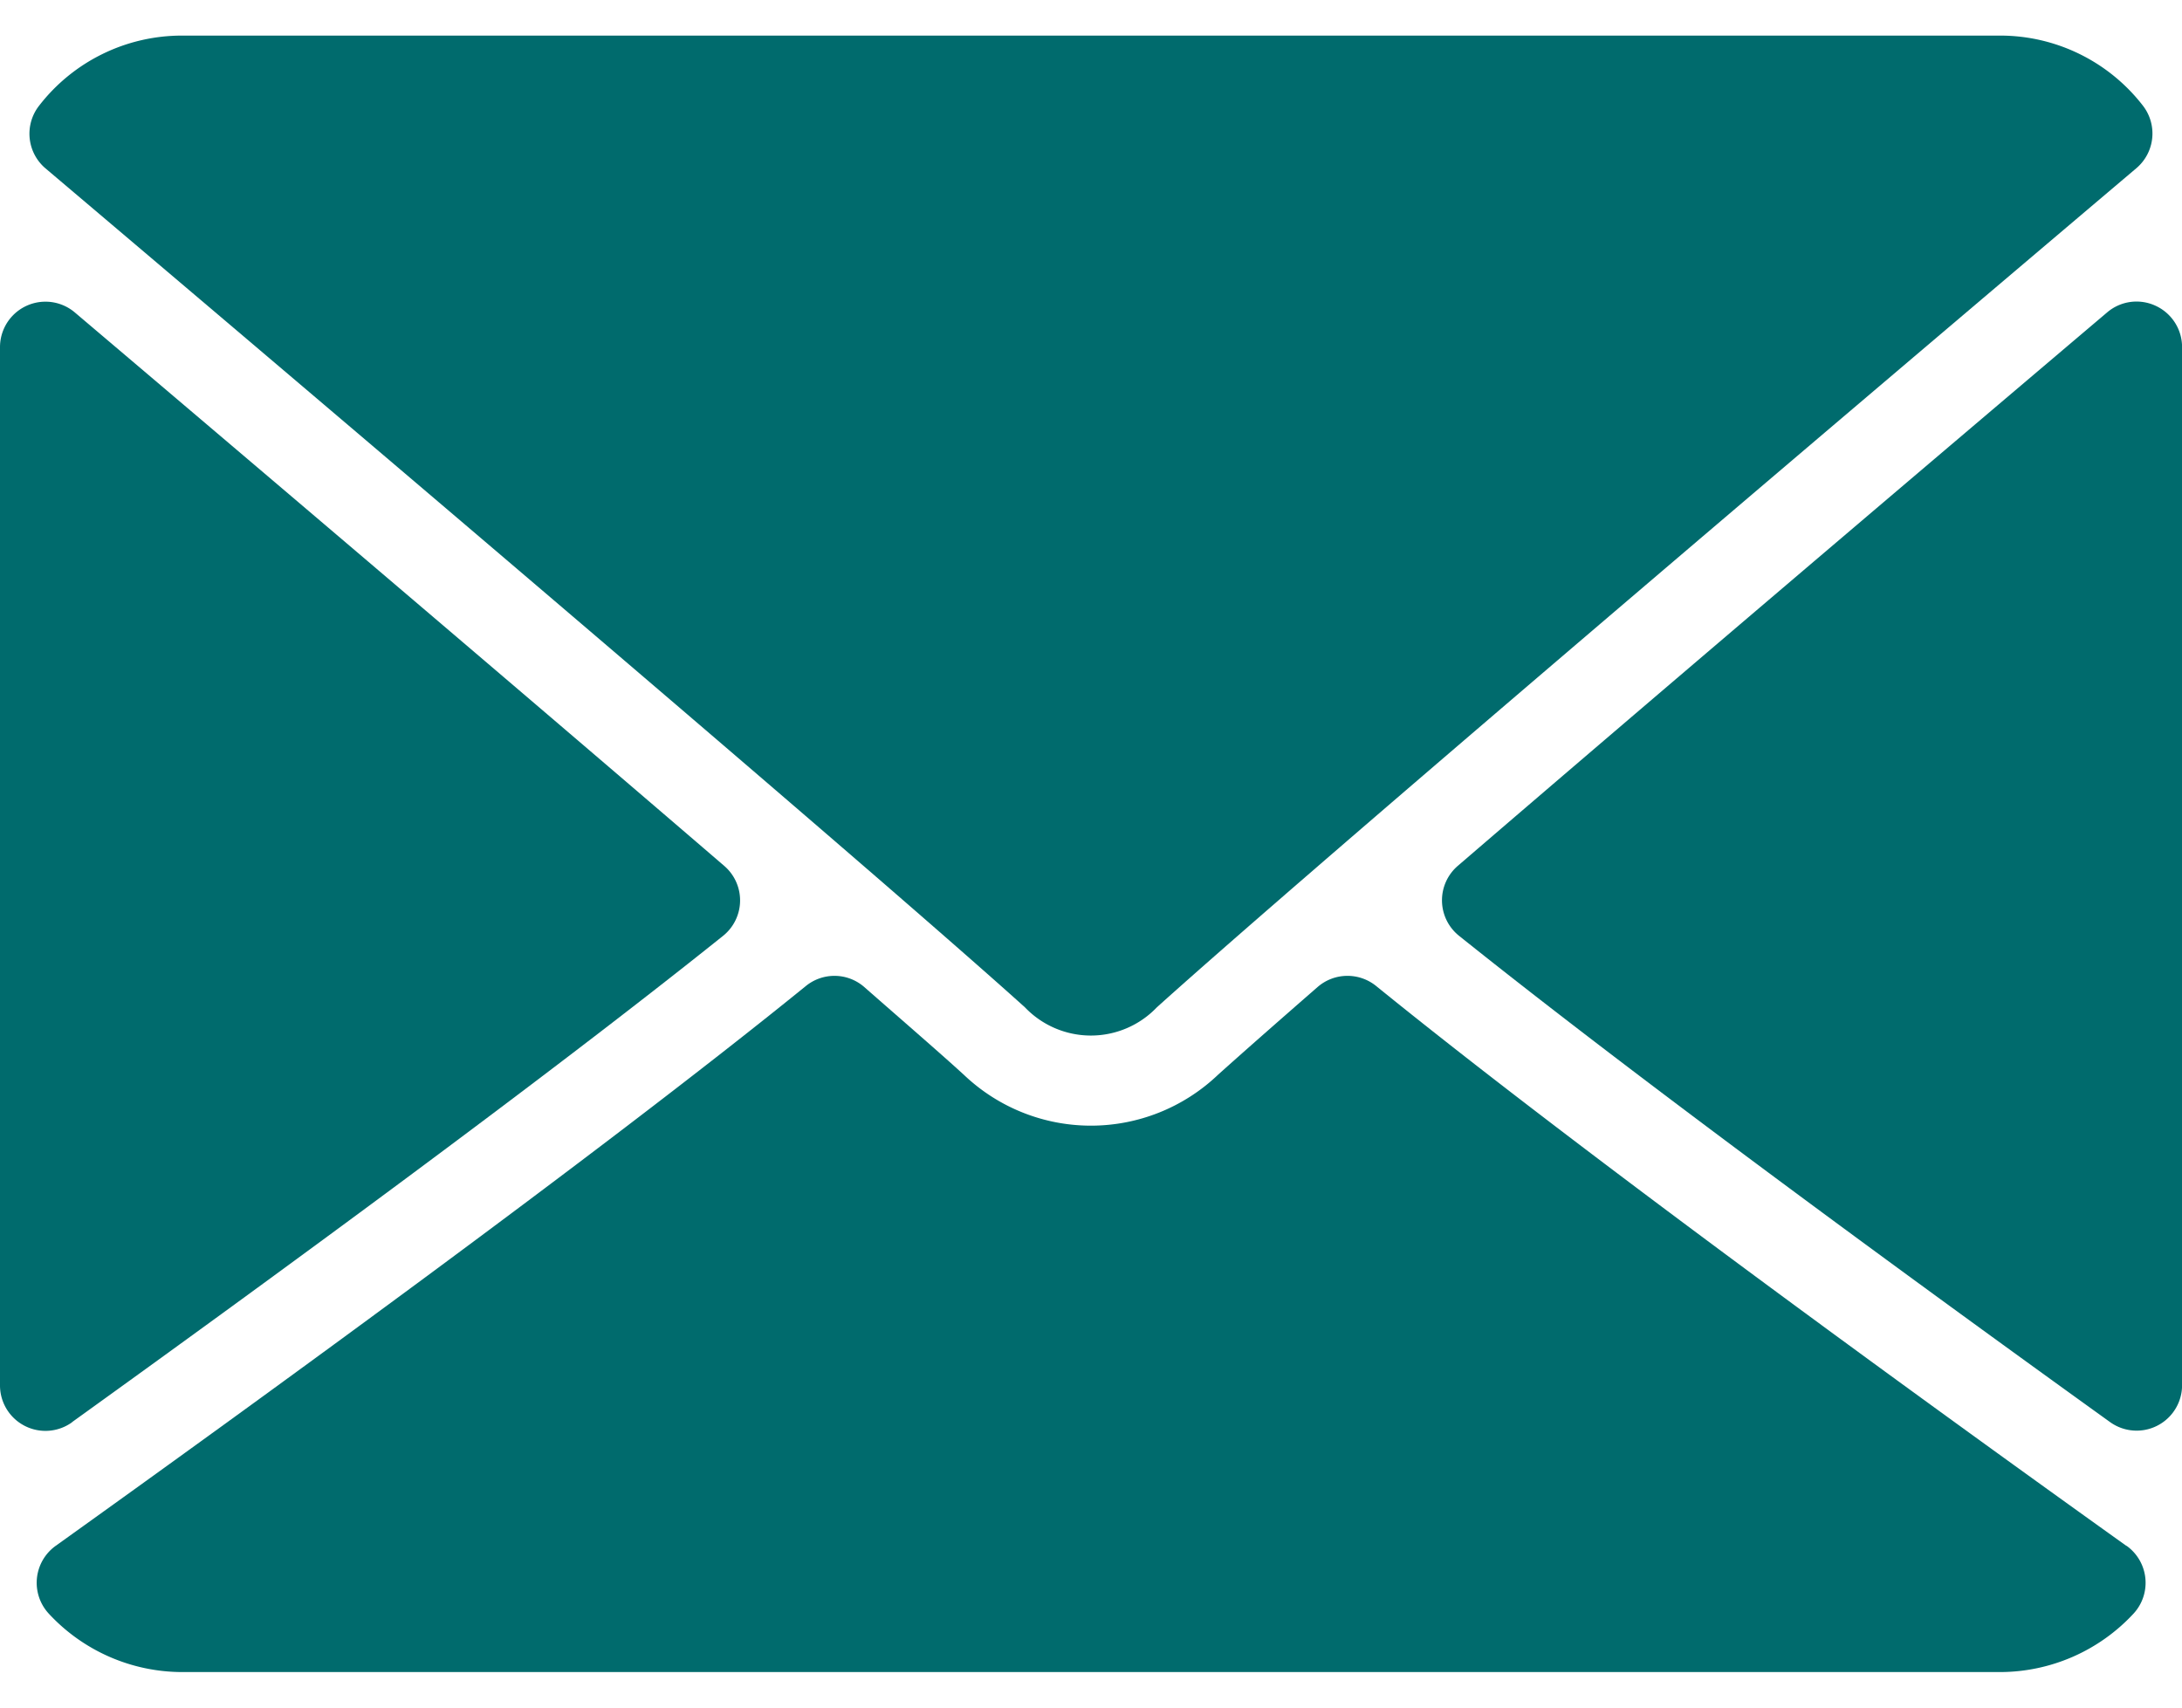
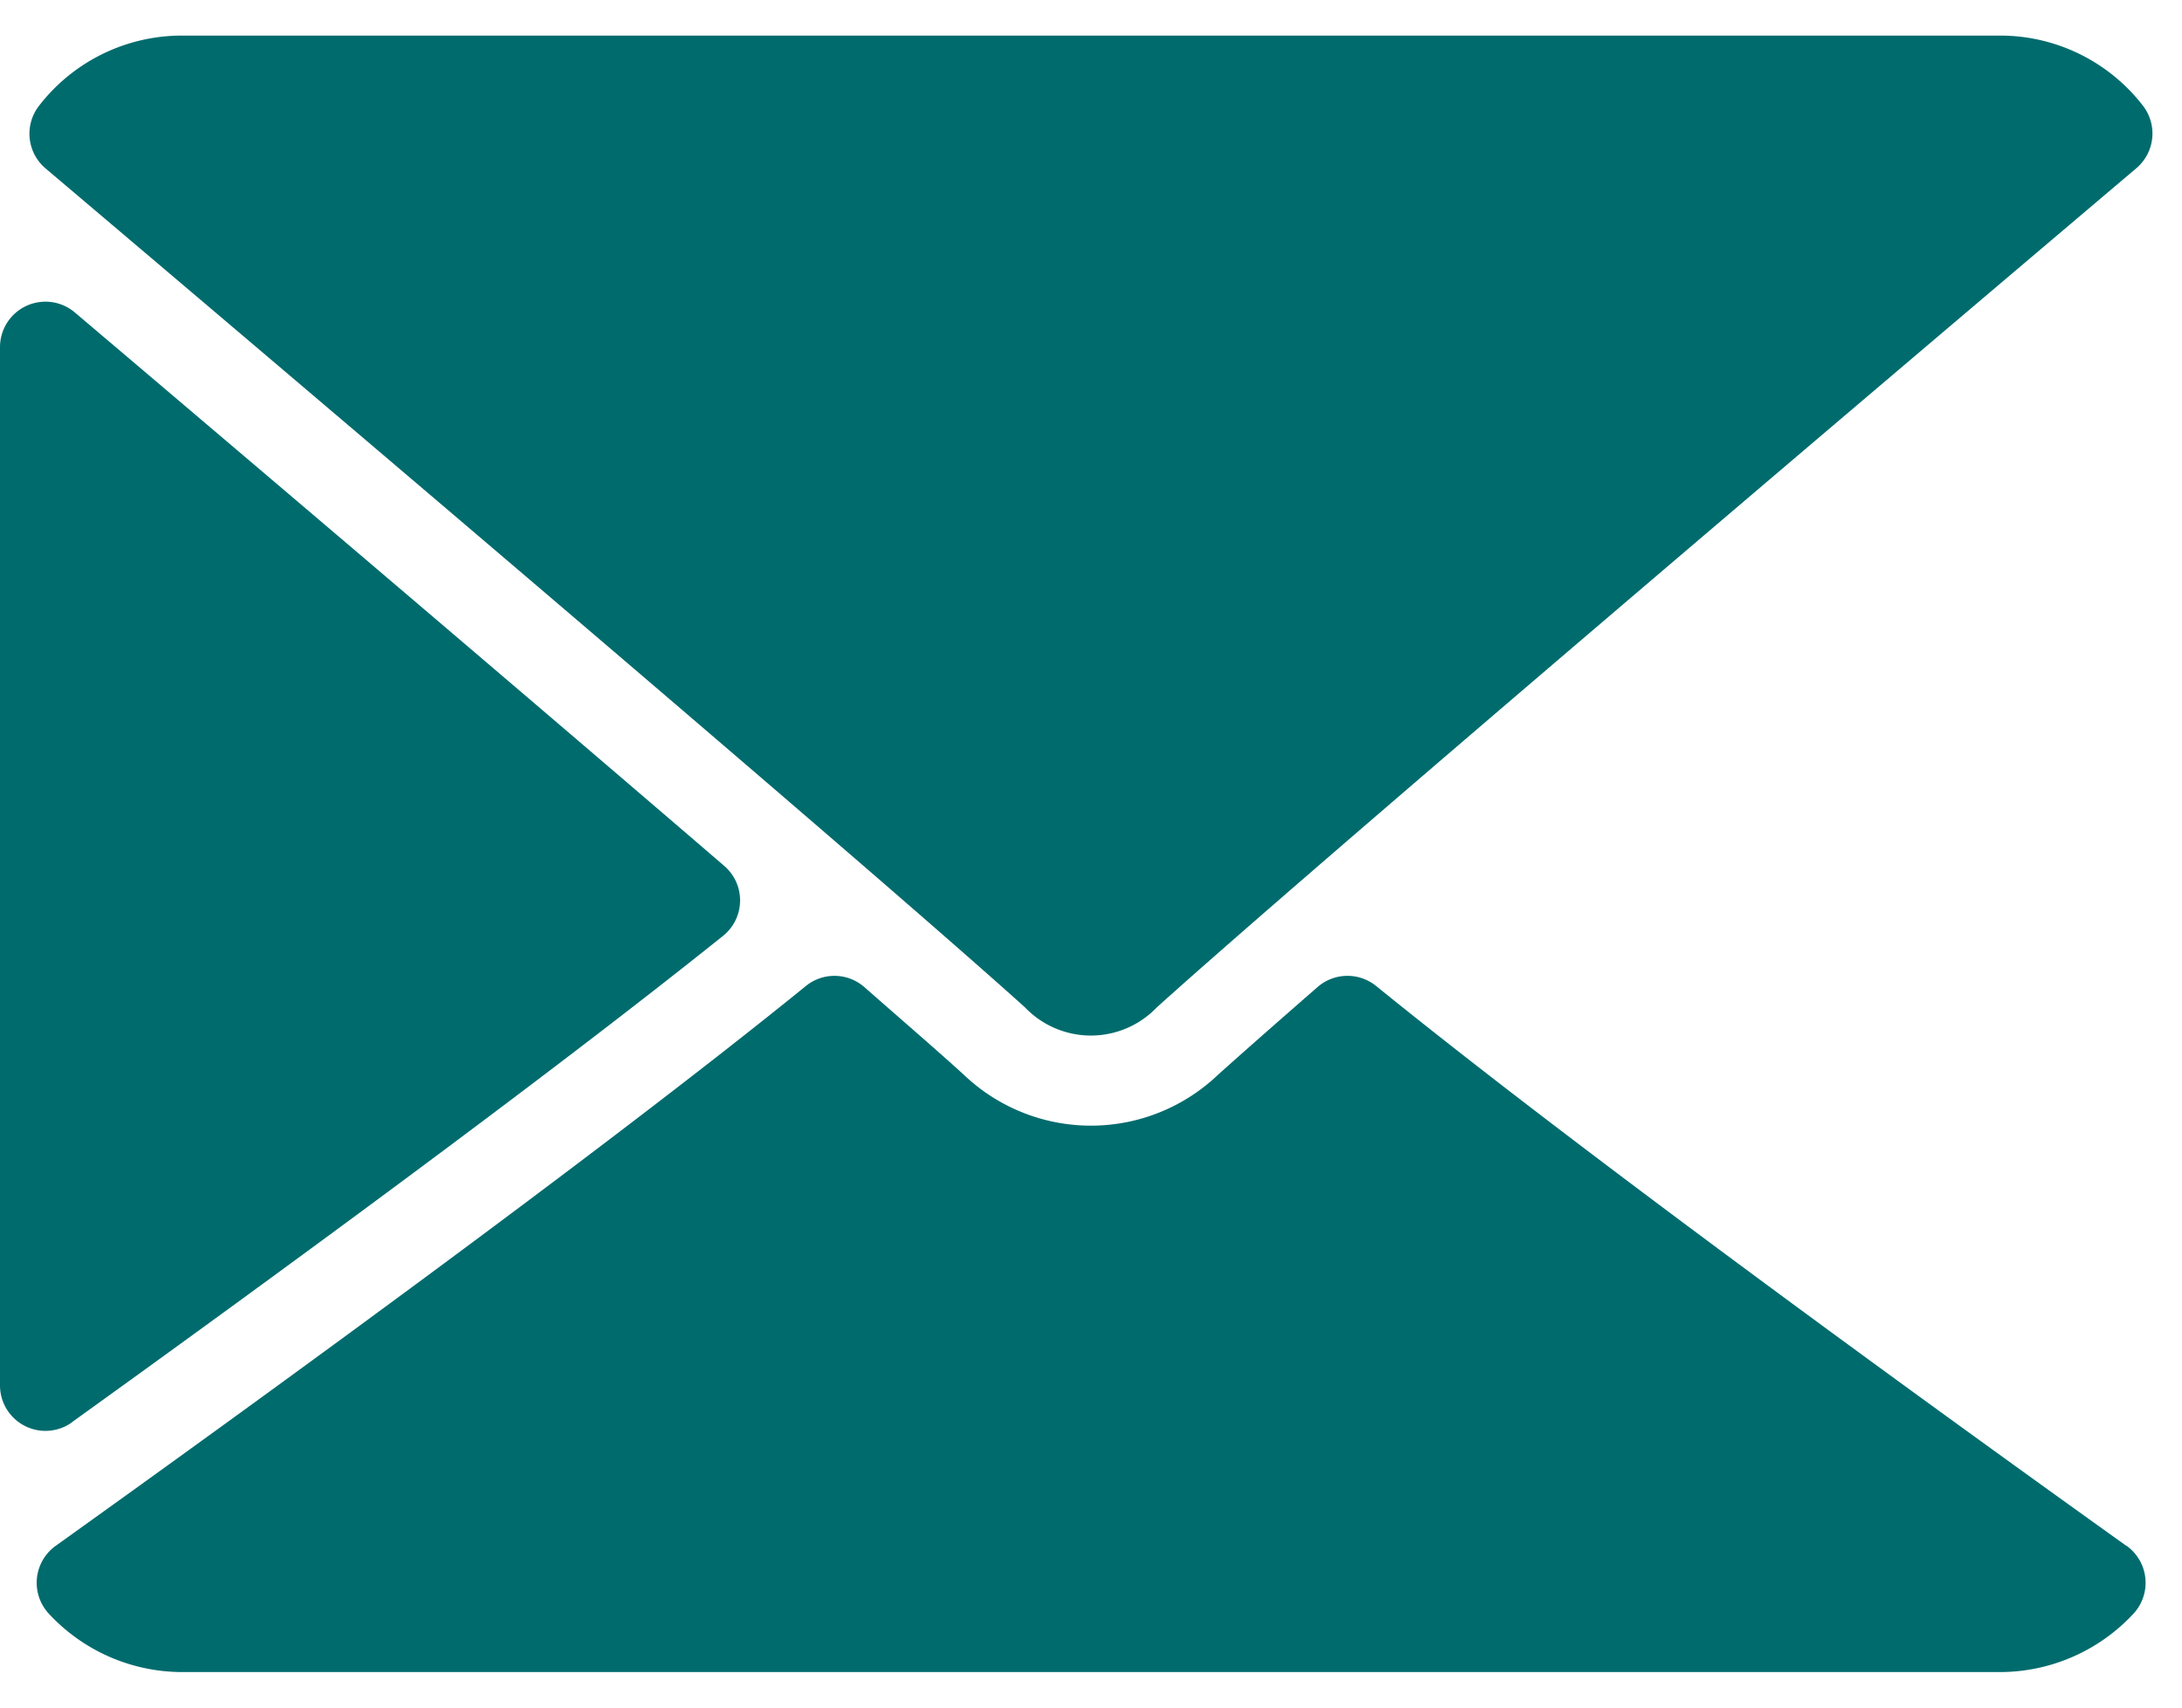
<svg xmlns="http://www.w3.org/2000/svg" width="23" height="18" viewBox="0 0 29.474 22.105">
  <g id="Groupe_305" data-name="Groupe 305" transform="translate(0 -64)">
    <g id="Groupe_302" data-name="Groupe 302" transform="translate(0 64)">
      <g id="Groupe_301" data-name="Groupe 301" transform="translate(0 0)">
        <path id="Tracé_317" data-name="Tracé 317" d="M7.131,65.794c4.045,3.426,11.143,9.453,13.229,11.332a1.232,1.232,0,0,0,1.783,0c2.088-1.881,9.186-7.909,13.231-11.335a.614.614,0,0,0,.086-.847A2.438,2.438,0,0,0,33.533,64H8.972a2.438,2.438,0,0,0-1.927.946A.614.614,0,0,0,7.131,65.794Z" transform="translate(-6.516 -64)" fill="#006b6d" />
-         <path id="Tracé_318" data-name="Tracé 318" d="M347.984,126.469a.611.611,0,0,0-.655.089c-2.649,2.246-6.14,5.213-8.772,7.477a.614.614,0,0,0,.017.944c2.446,1.959,6.132,4.654,8.794,6.569a.614.614,0,0,0,.973-.5V127.026A.614.614,0,0,0,347.984,126.469Z" transform="translate(-318.866 -122.819)" fill="#006b6d" />
        <path id="Tracé_319" data-name="Tracé 319" d="M.973,141.557c2.662-1.915,6.349-4.61,8.794-6.569a.614.614,0,0,0,.017-.944c-2.633-2.264-6.124-5.231-8.773-7.477A.614.614,0,0,0,0,127.035v14.024a.614.614,0,0,0,.973.5Z" transform="translate(0 -122.827)" fill="#006b6d" />
        <path id="Tracé_320" data-name="Tracé 320" d="M36.848,292.316c-2.571-1.839-7.306-5.268-10.133-7.562a.615.615,0,0,0-.79.014c-.555.484-1.019.892-1.348,1.188a2.487,2.487,0,0,1-3.428,0c-.328-.3-.792-.7-1.347-1.187a.612.612,0,0,0-.79-.014c-2.817,2.286-7.558,5.719-10.133,7.562a.614.614,0,0,0-.092.917,2.46,2.46,0,0,0,1.8.788H35.145a2.464,2.464,0,0,0,1.8-.788.614.614,0,0,0-.092-.917Z" transform="translate(-8.127 -271.916)" fill="#006b6d" />
      </g>
    </g>
  </g>
</svg>